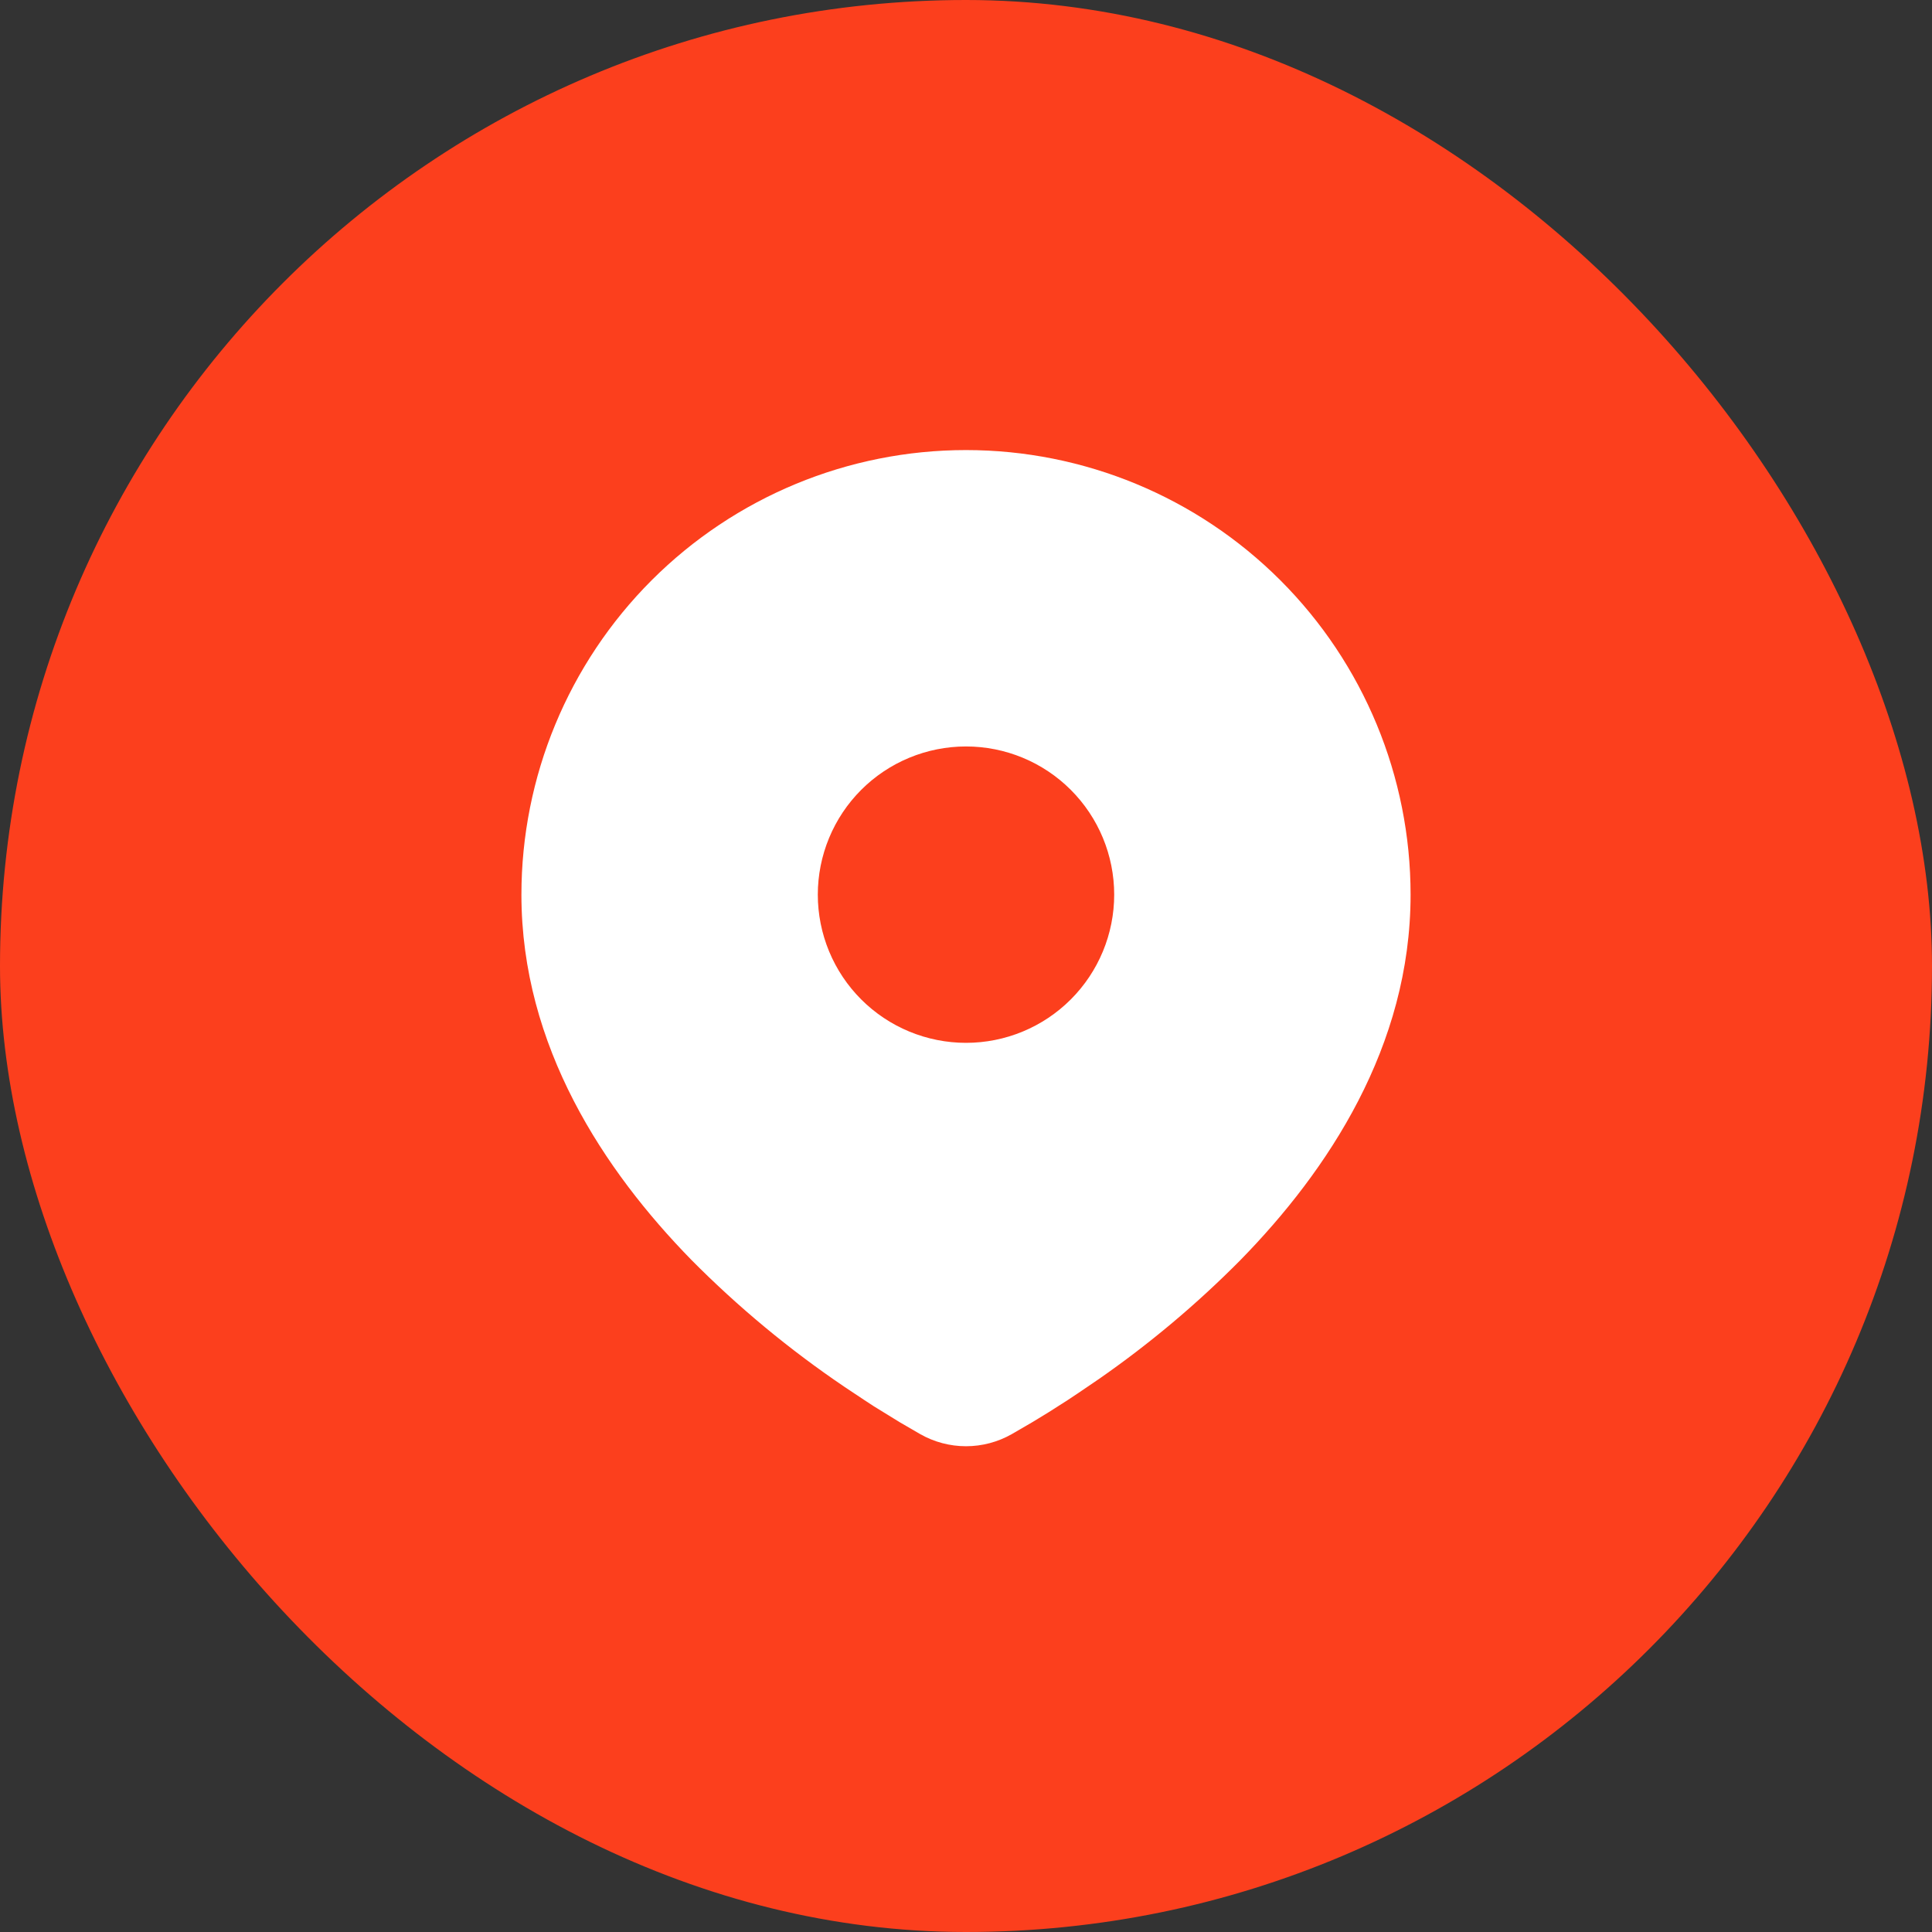
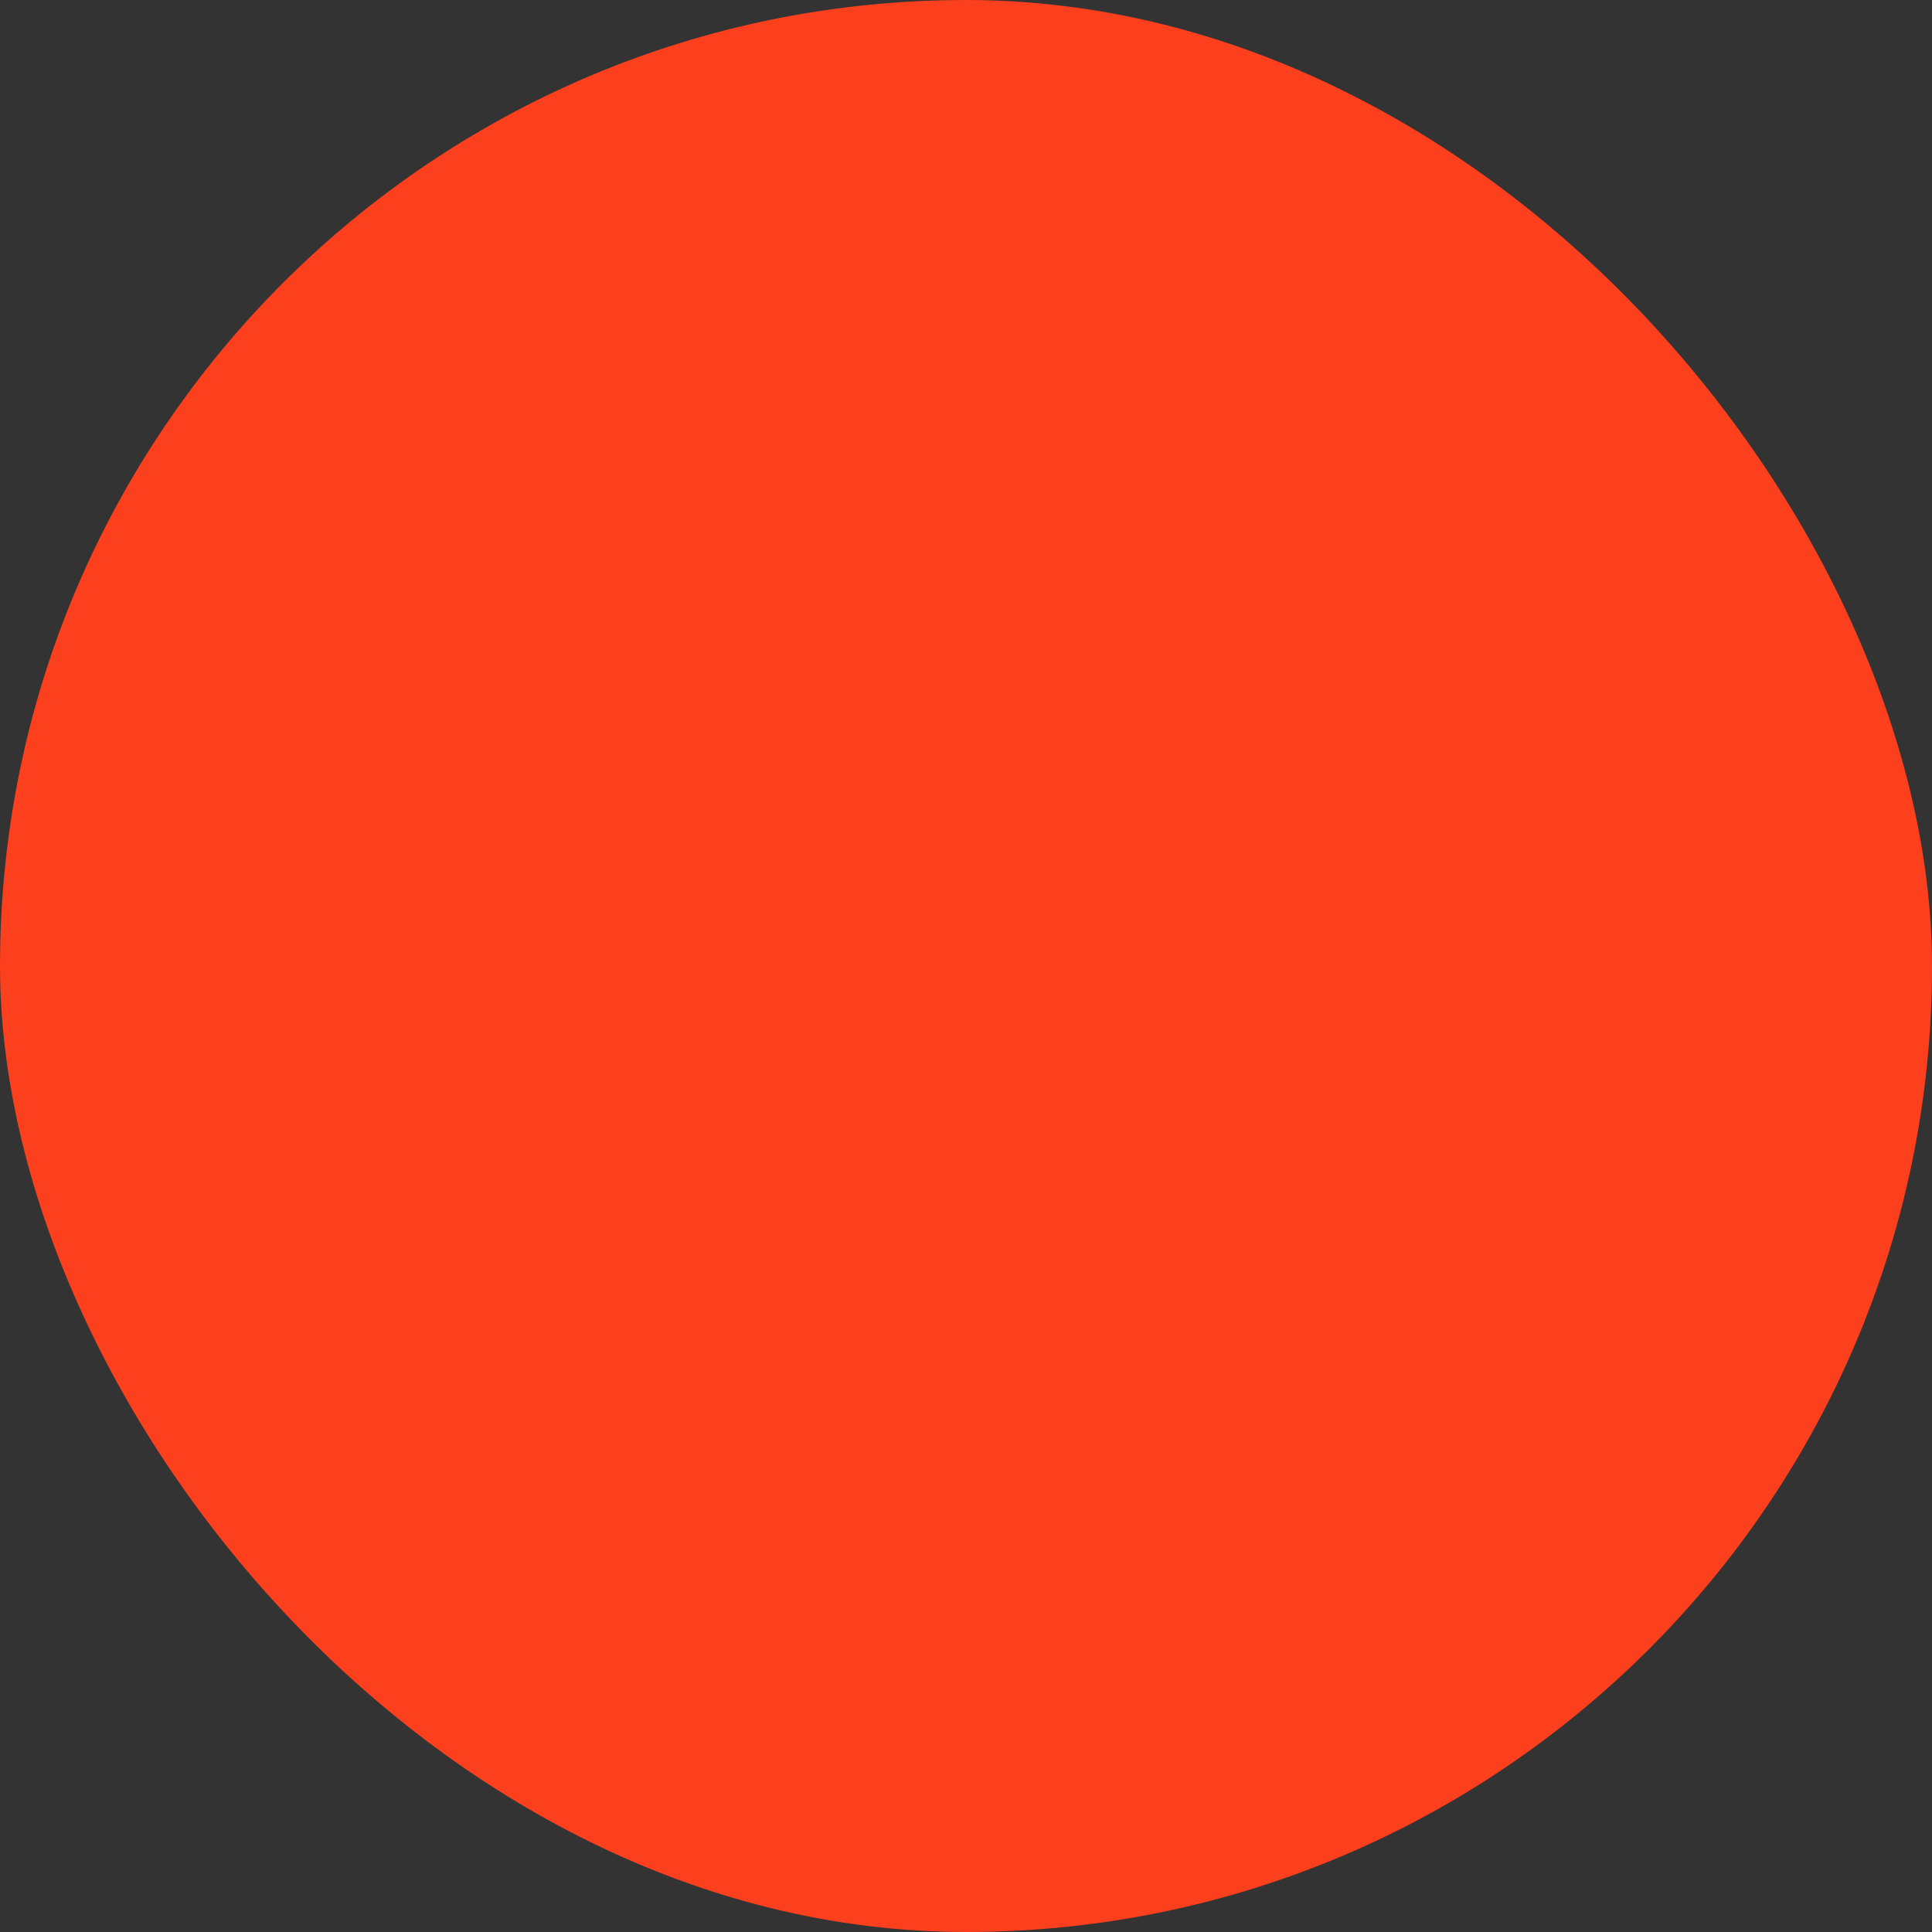
<svg xmlns="http://www.w3.org/2000/svg" width="88" height="88" viewBox="0 0 88 88" fill="none">
  <rect x="0" y="0" width="88" height="88" fill="#333333" stroke="none" />
  <rect width="88" height="88" rx="44" fill="#FC3F1D" />
  <g clip-path="url(#clip0_182_4)">
    <path d="M44 20.5C49.371 20.5 54.521 22.634 58.319 26.431C62.117 30.229 64.25 35.379 64.25 40.75C64.25 47.666 60.479 53.328 56.505 57.389C54.52 59.395 52.354 61.215 50.035 62.825L49.076 63.477L48.626 63.776L47.778 64.317L47.022 64.778L46.086 65.322C45.45 65.684 44.731 65.874 44 65.874C43.269 65.874 42.55 65.684 41.914 65.322L40.978 64.778L39.808 64.058L39.376 63.776L38.454 63.162C35.952 61.469 33.621 59.535 31.494 57.389C27.521 53.325 23.75 47.666 23.75 40.75C23.75 35.379 25.884 30.229 29.681 26.431C33.479 22.634 38.629 20.5 44 20.5ZM44 34C43.114 34 42.236 34.175 41.417 34.514C40.598 34.853 39.854 35.35 39.227 35.977C38.6 36.604 38.103 37.348 37.764 38.167C37.425 38.986 37.25 39.864 37.25 40.75C37.25 41.636 37.425 42.514 37.764 43.333C38.103 44.152 38.6 44.896 39.227 45.523C39.854 46.15 40.598 46.647 41.417 46.986C42.236 47.325 43.114 47.5 44 47.5C45.79 47.5 47.507 46.789 48.773 45.523C50.039 44.257 50.75 42.54 50.75 40.75C50.75 38.96 50.039 37.243 48.773 35.977C47.507 34.711 45.79 34 44 34Z" fill="white" />
  </g>
  <defs>
    <clipPath id="clip0_182_4">
-       <rect width="54" height="54" fill="white" transform="translate(17 16)" />
-     </clipPath>
+       </clipPath>
  </defs>
</svg>